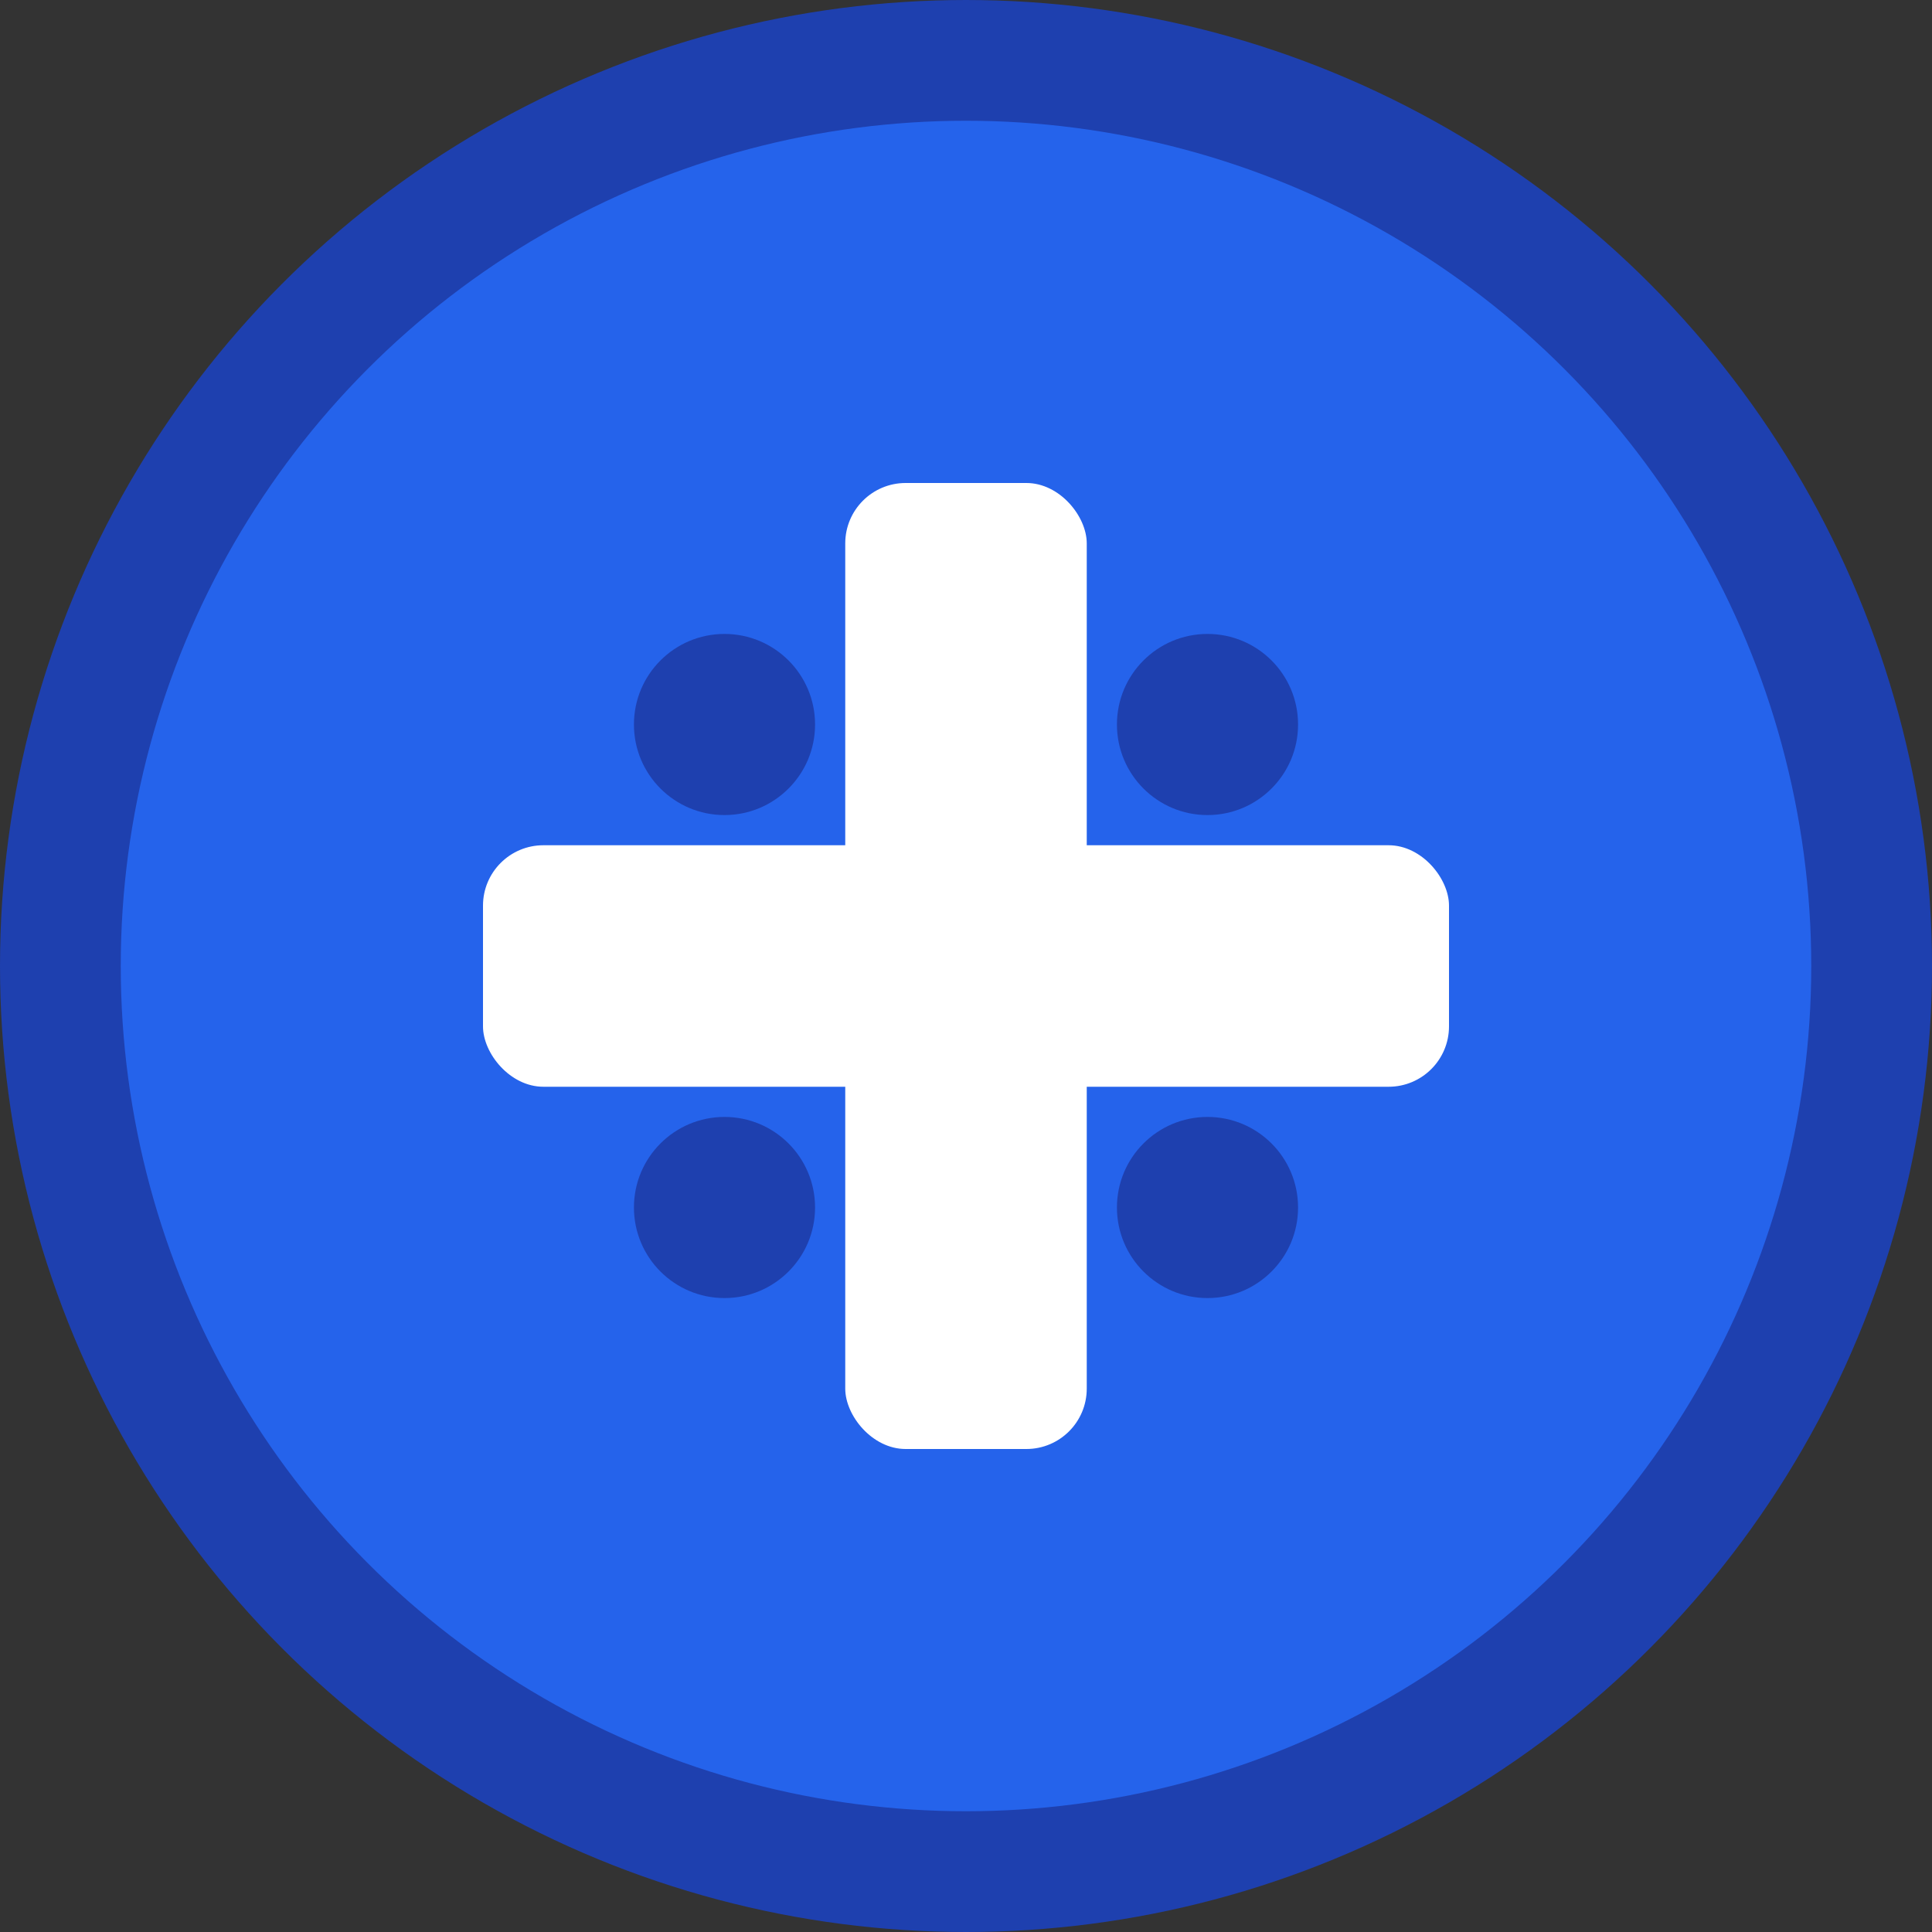
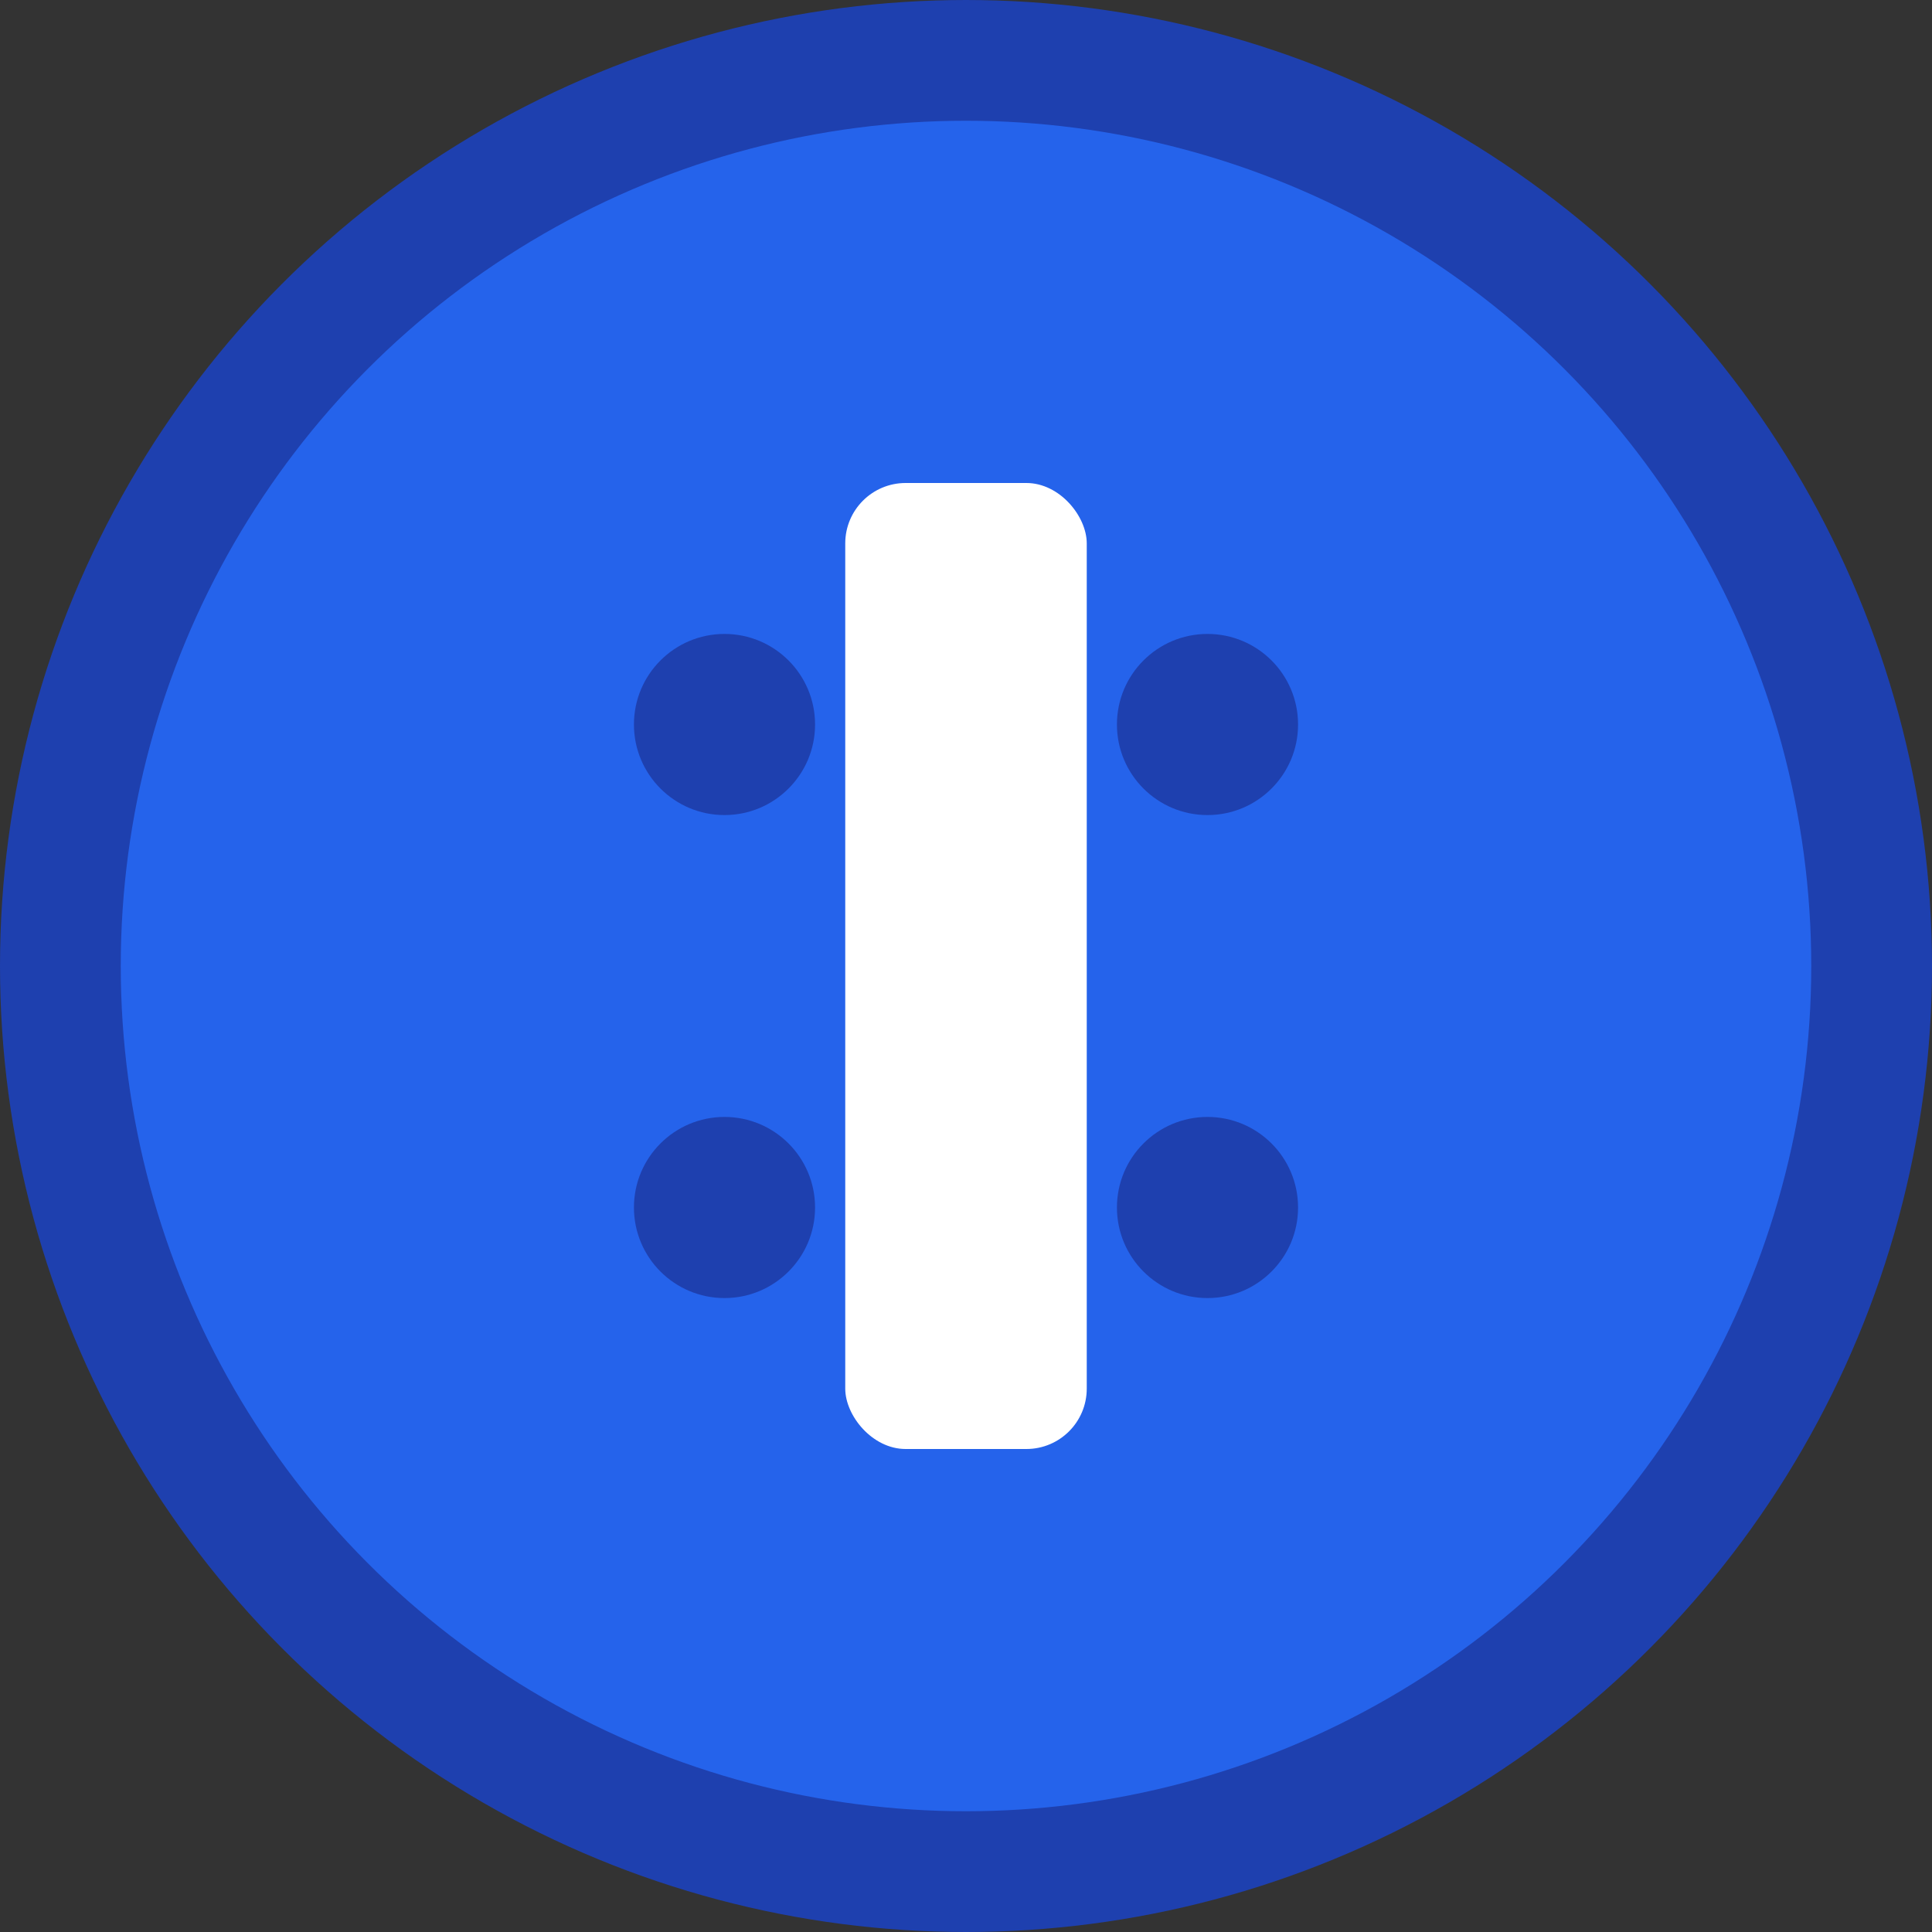
<svg xmlns="http://www.w3.org/2000/svg" viewBox="0 0 32 32" width="32" height="32">
  <rect x="0" y="0" width="32" height="32" fill="#333333" stroke="none" />
  <circle cx="16" cy="16" r="15" fill="#2563eb" stroke="#1e40af" stroke-width="2" />
  <rect x="14" y="8" width="4" height="16" fill="white" rx="1" />
-   <rect x="8" y="14" width="16" height="4" fill="white" rx="1" />
  <circle cx="12" cy="12" r="1.5" fill="#1e40af" />
  <circle cx="20" cy="12" r="1.5" fill="#1e40af" />
  <circle cx="12" cy="20" r="1.5" fill="#1e40af" />
  <circle cx="20" cy="20" r="1.5" fill="#1e40af" />
</svg>